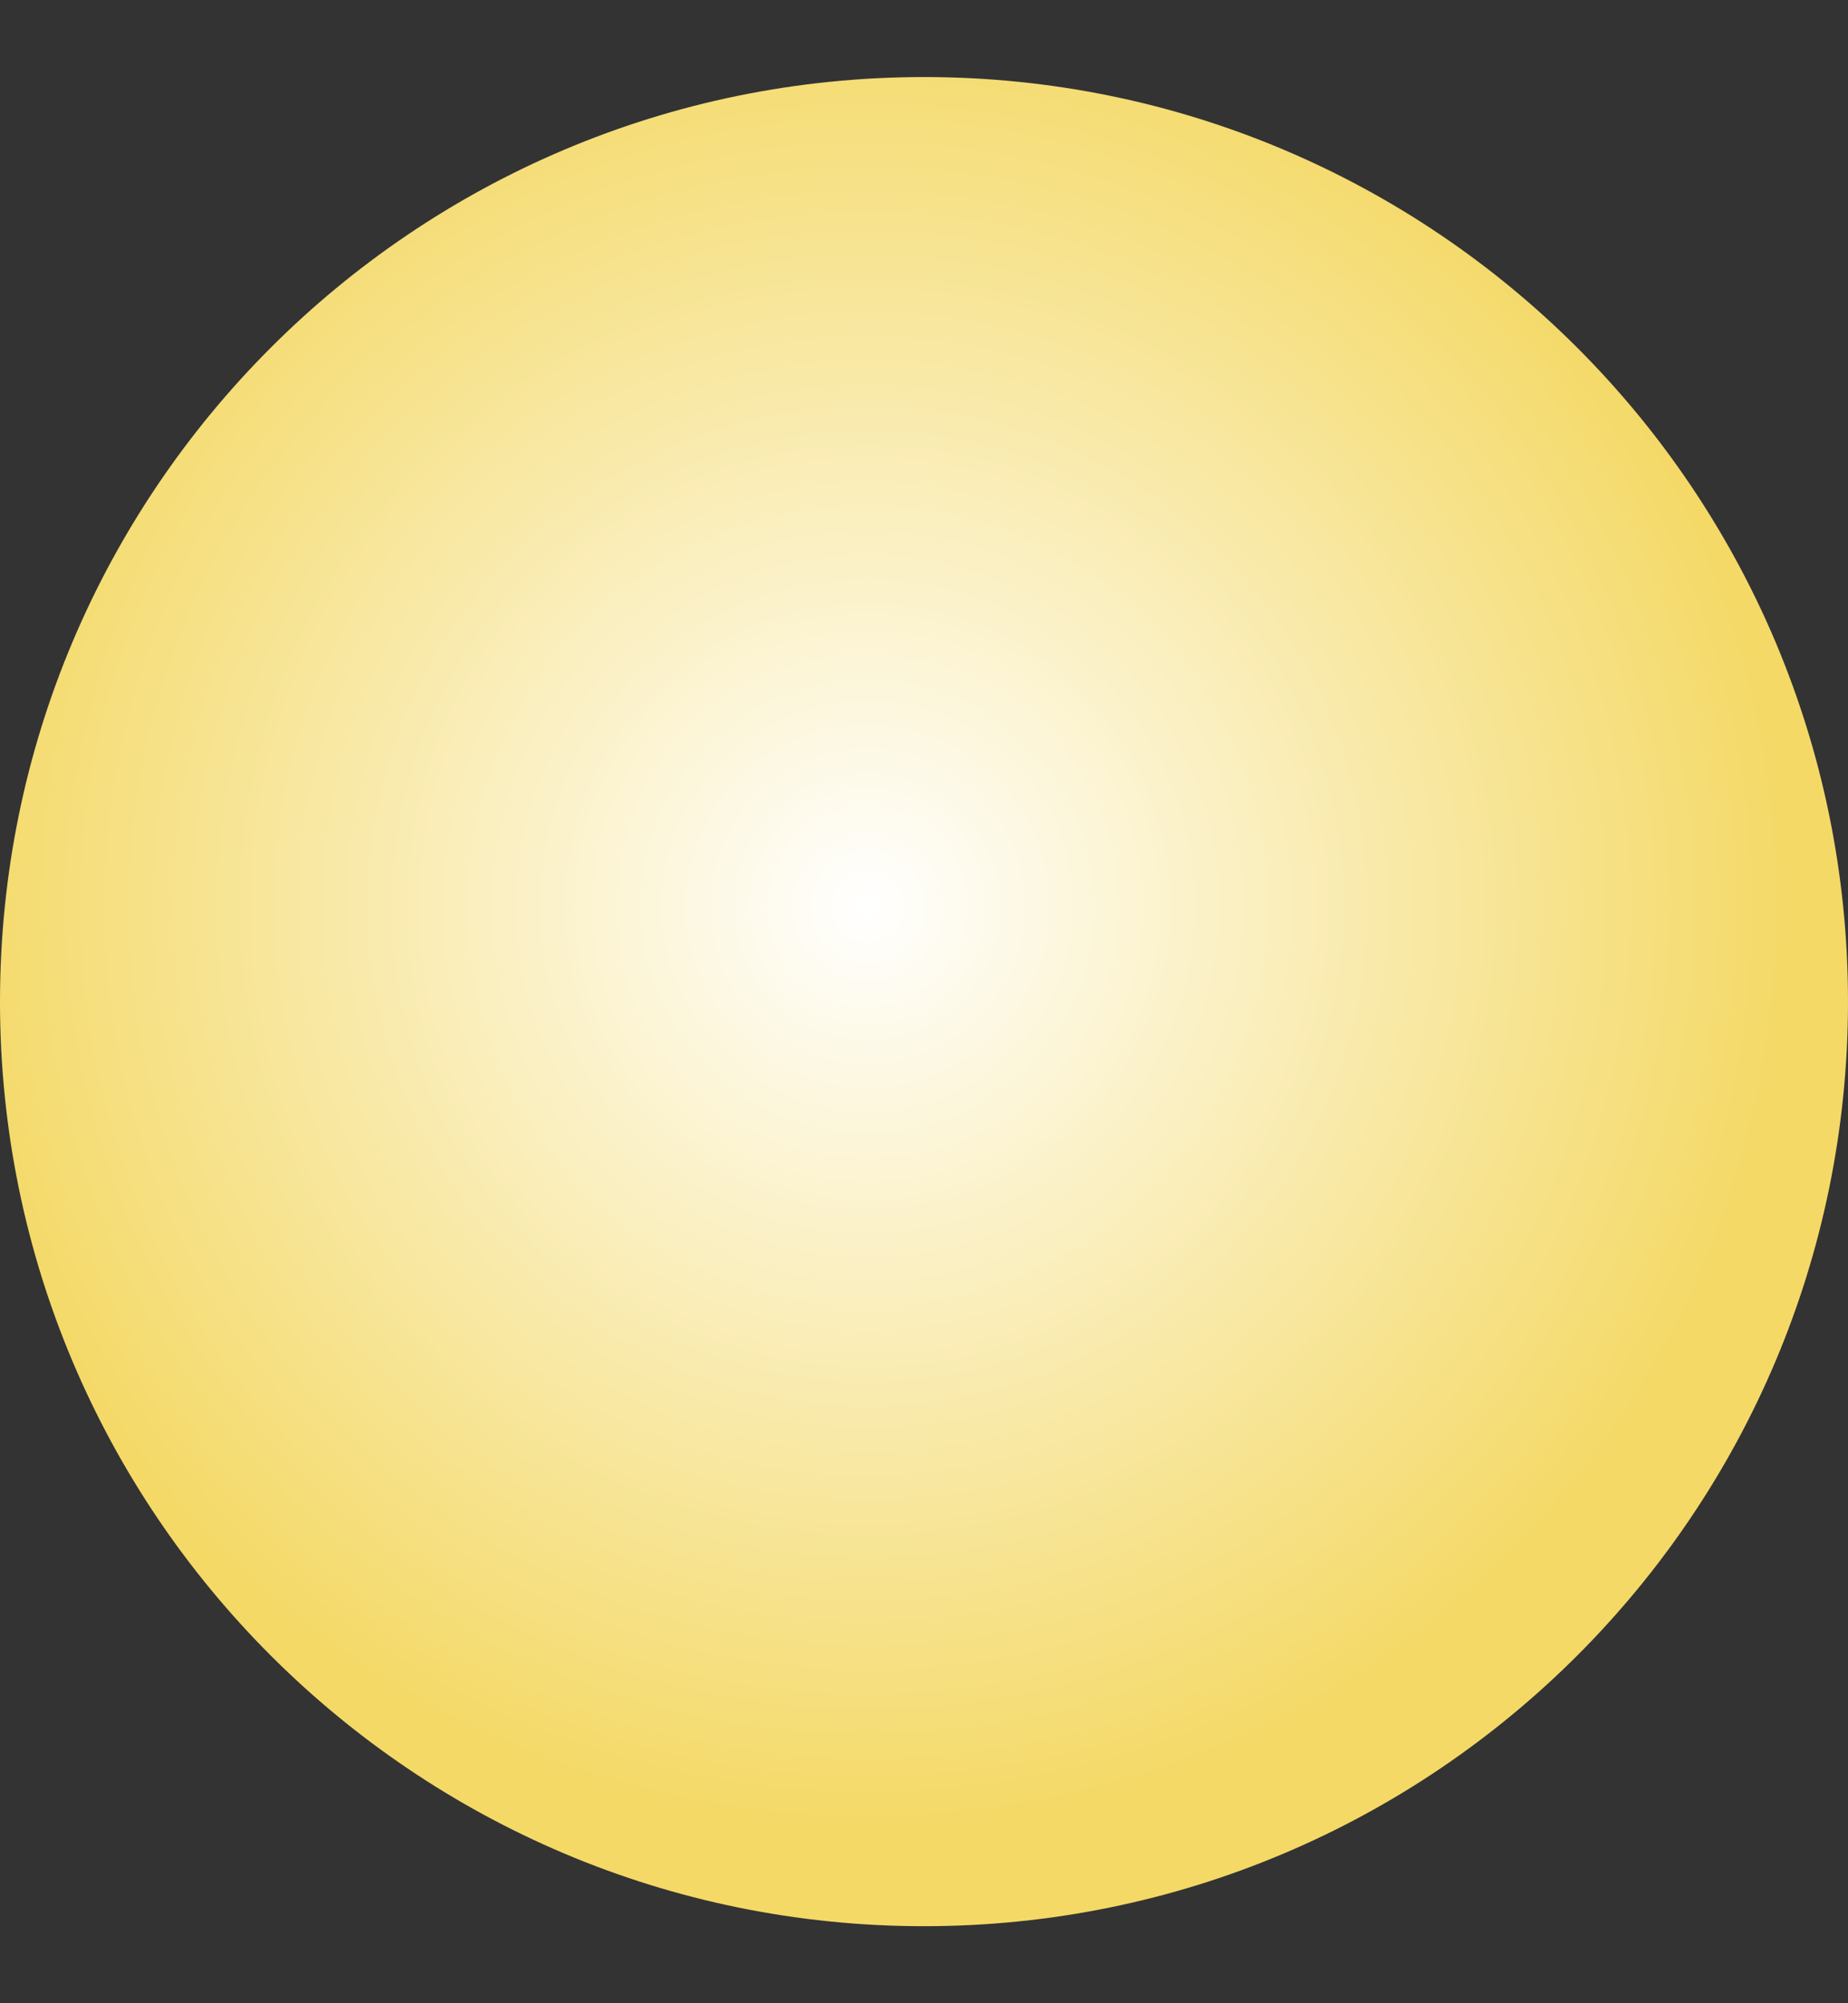
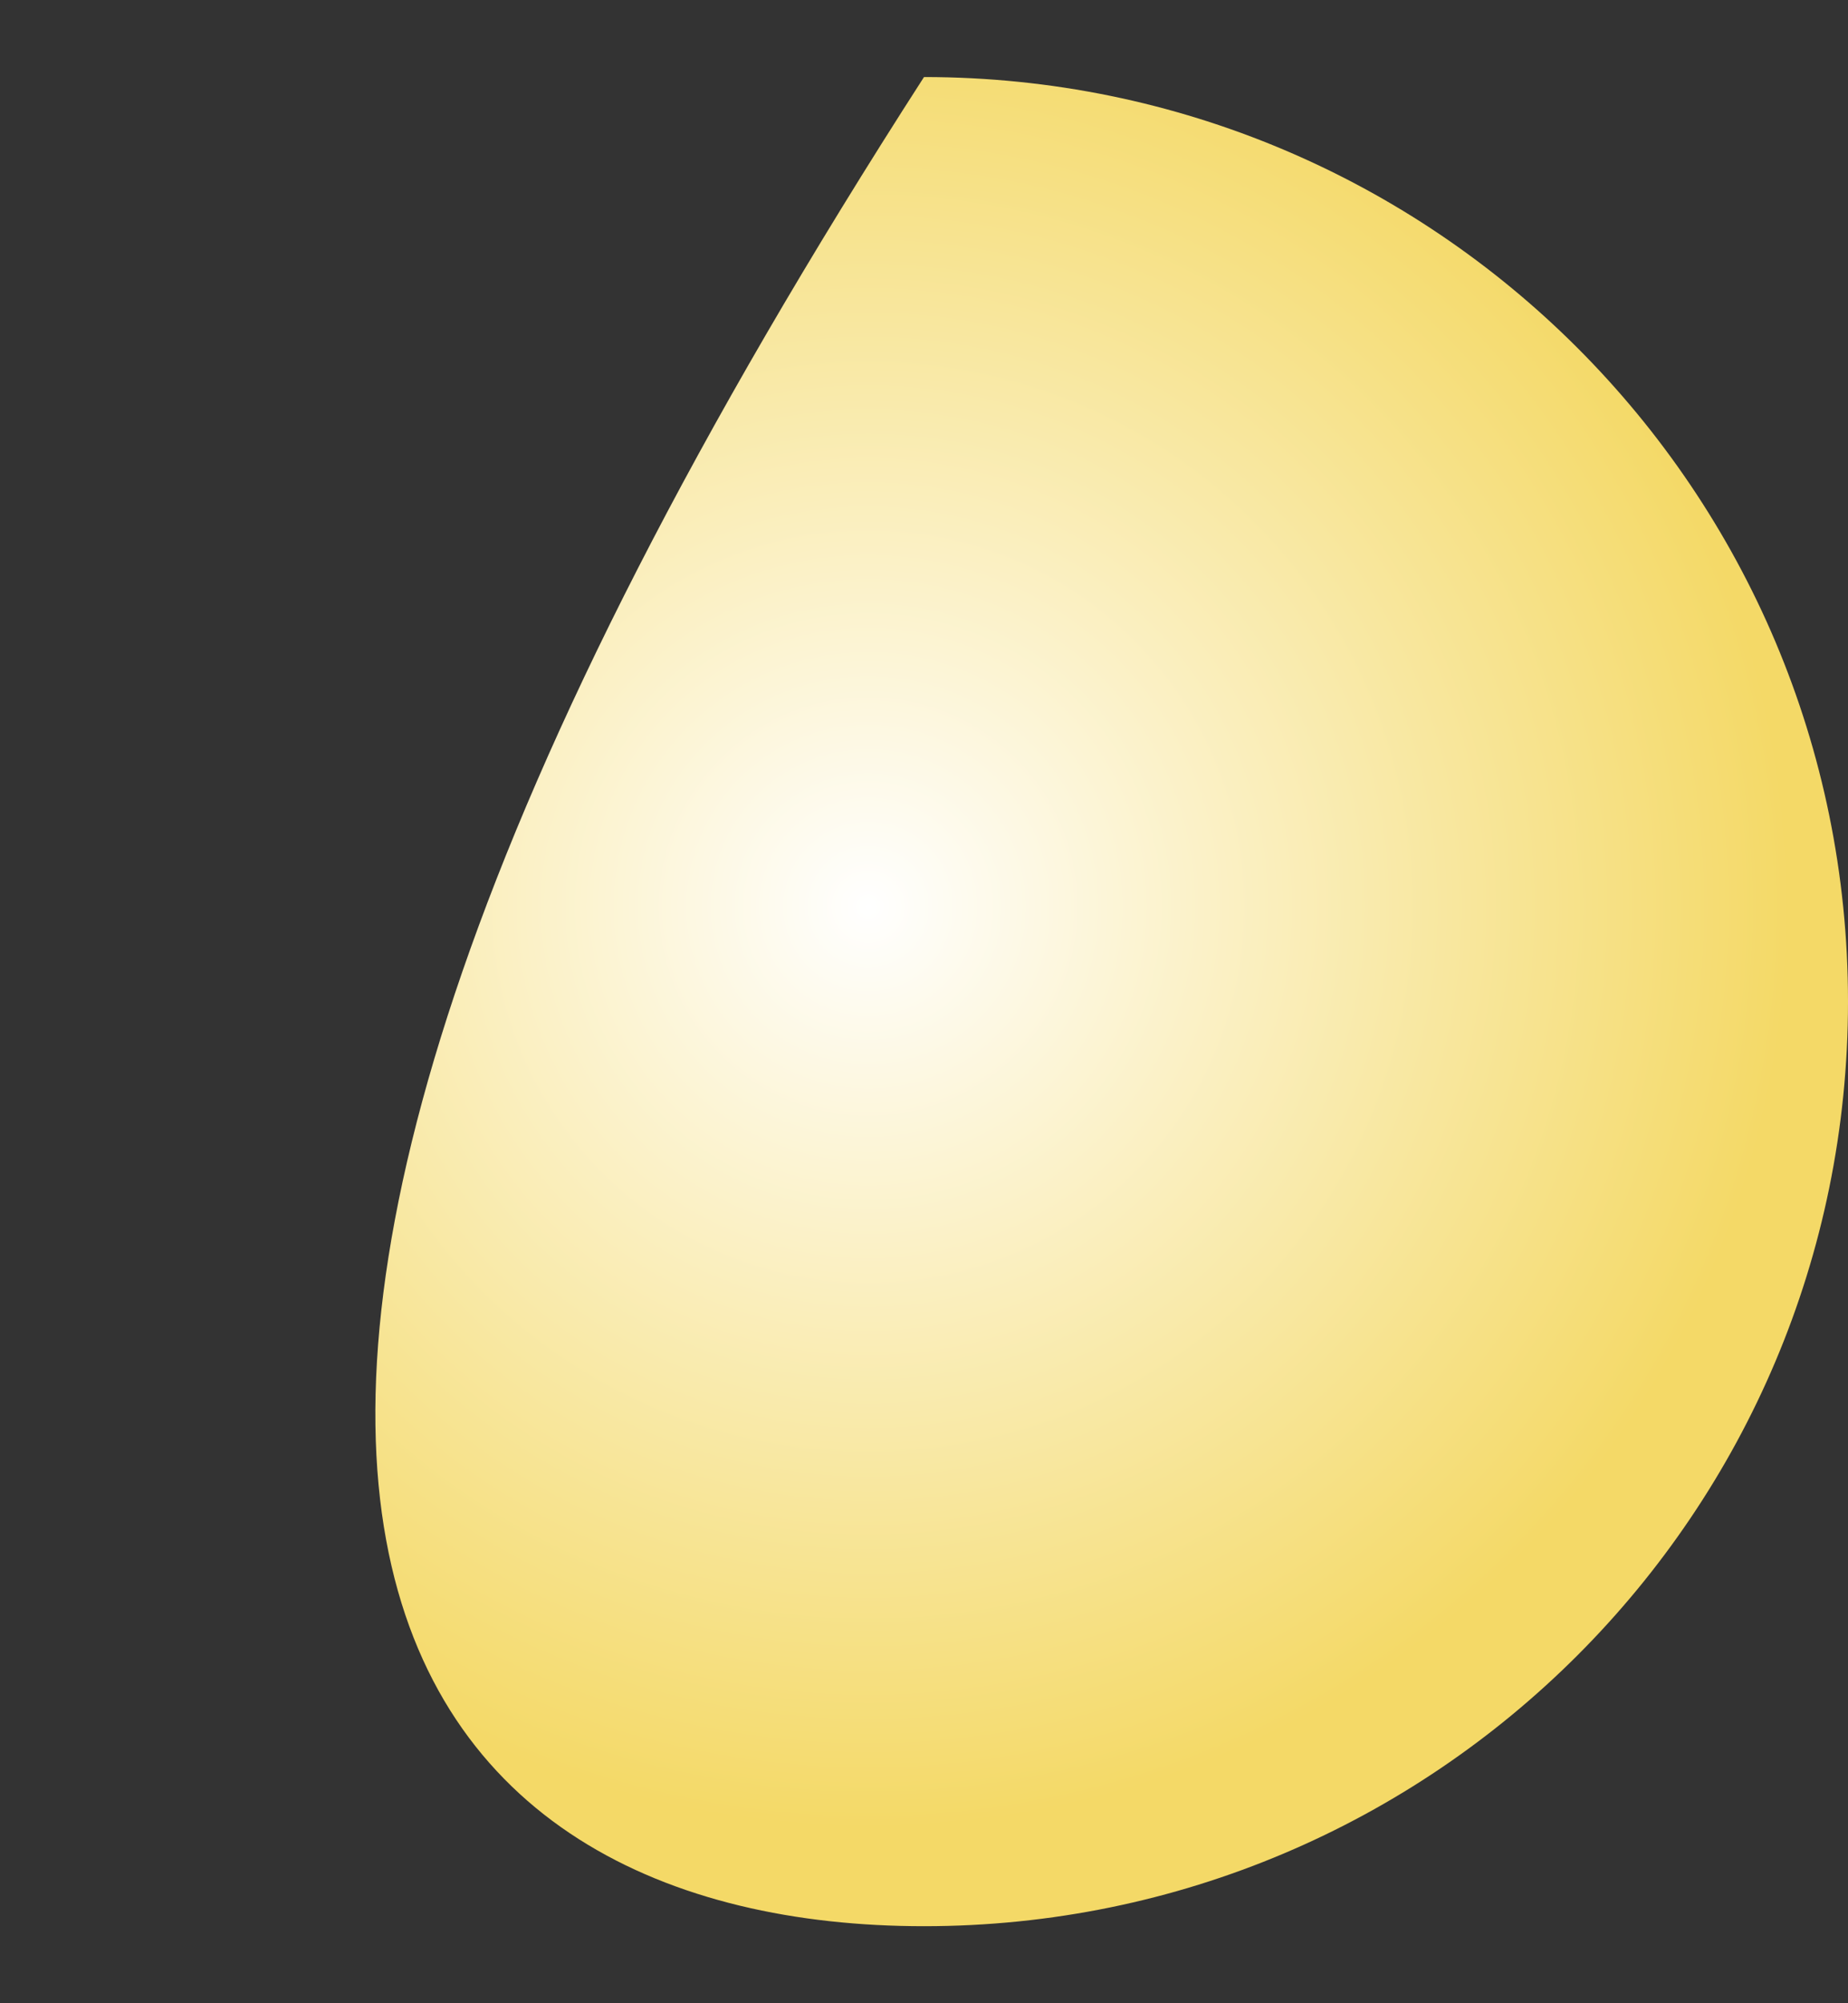
<svg xmlns="http://www.w3.org/2000/svg" width="12" height="13" viewBox="0 0 12 13" fill="none">
  <rect x="0" y="0" width="12" height="13" fill="#333333" stroke="none" />
-   <path d="M6 12.5C9.314 12.5 12 9.814 12 6.5C12 3.186 9.314 0.5 6 0.5C2.686 0.5 0 3.186 0 6.5C0 9.814 2.686 12.5 6 12.5Z" fill="url(#paint0_radial_93_463)" />
+   <path d="M6 12.5C9.314 12.5 12 9.814 12 6.5C12 3.186 9.314 0.5 6 0.5C0 9.814 2.686 12.5 6 12.5Z" fill="url(#paint0_radial_93_463)" />
  <defs>
    <radialGradient id="paint0_radial_93_463" cx="0" cy="0" r="1" gradientUnits="userSpaceOnUse" gradientTransform="translate(5.634 5.877) rotate(-171.1) scale(6)">
      <stop stop-color="white" />
      <stop offset="1" stop-color="#F4D967" />
    </radialGradient>
  </defs>
</svg>